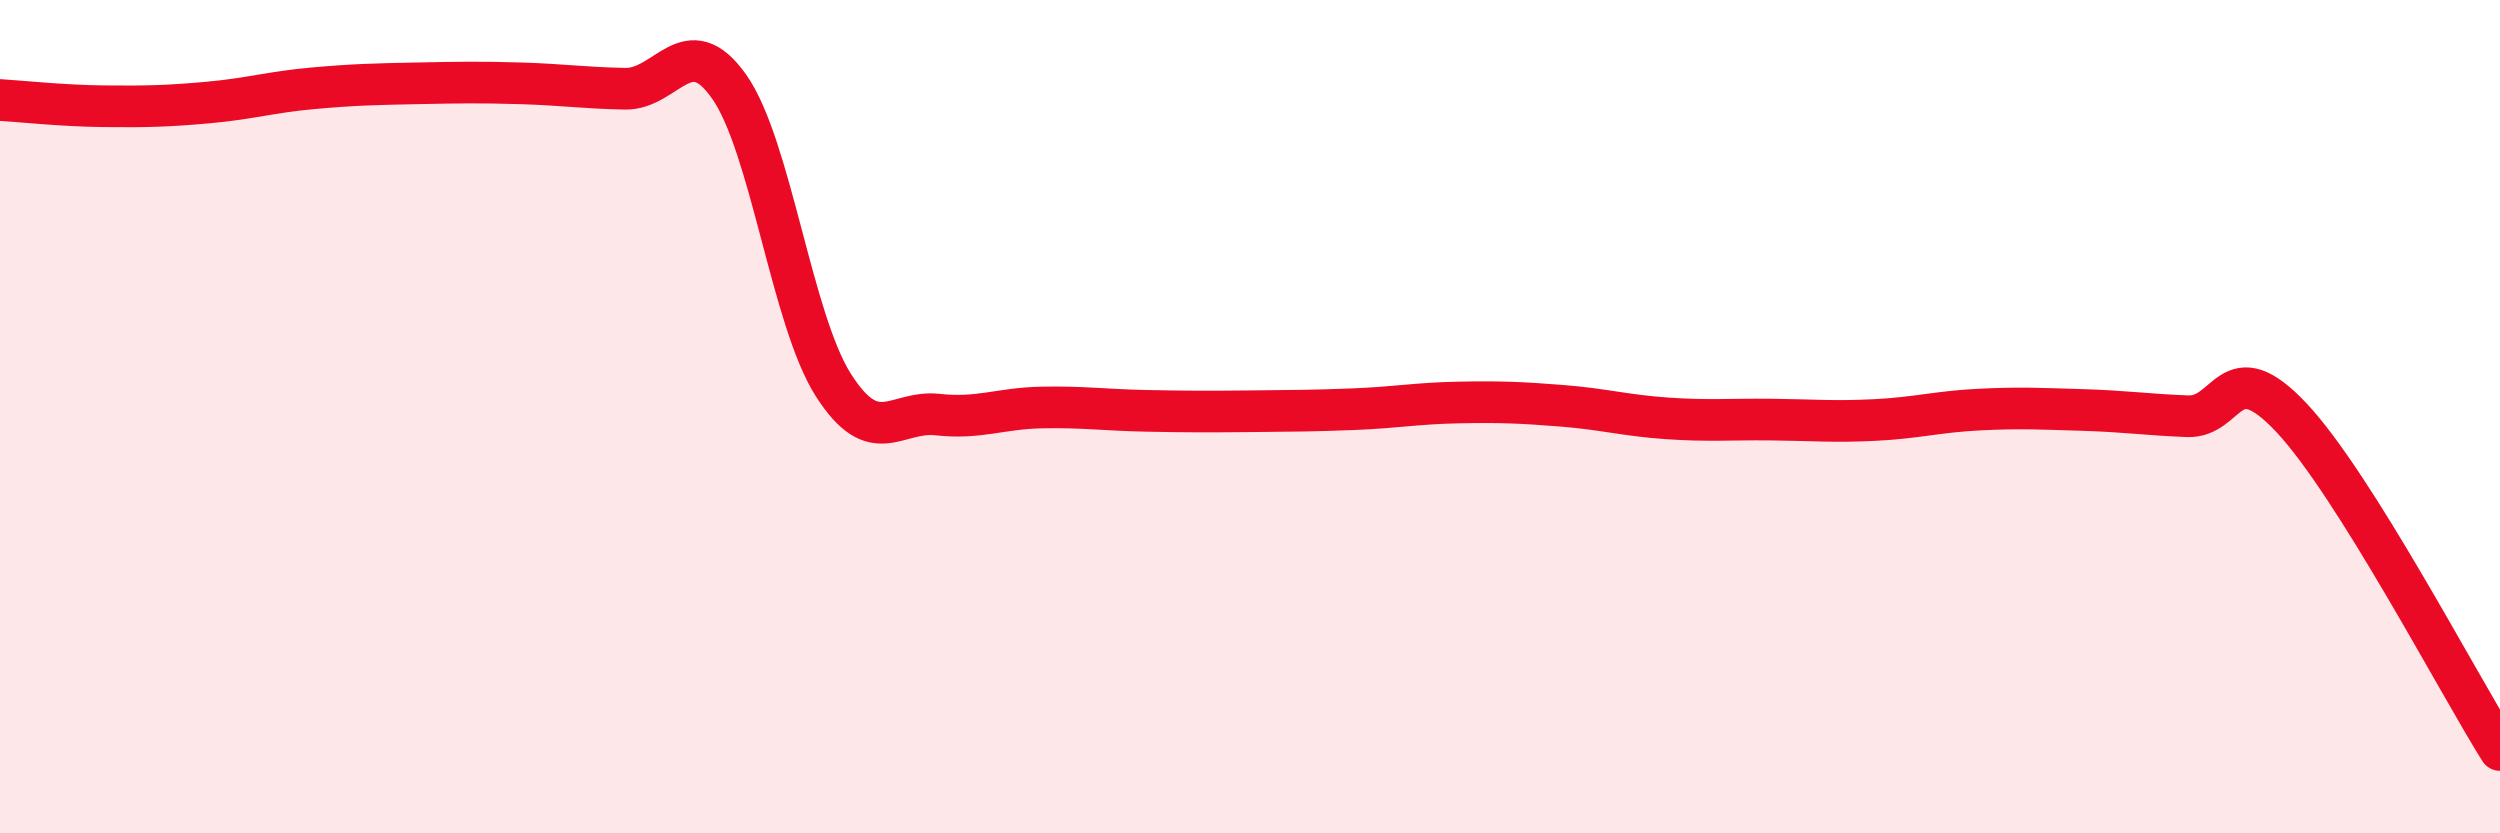
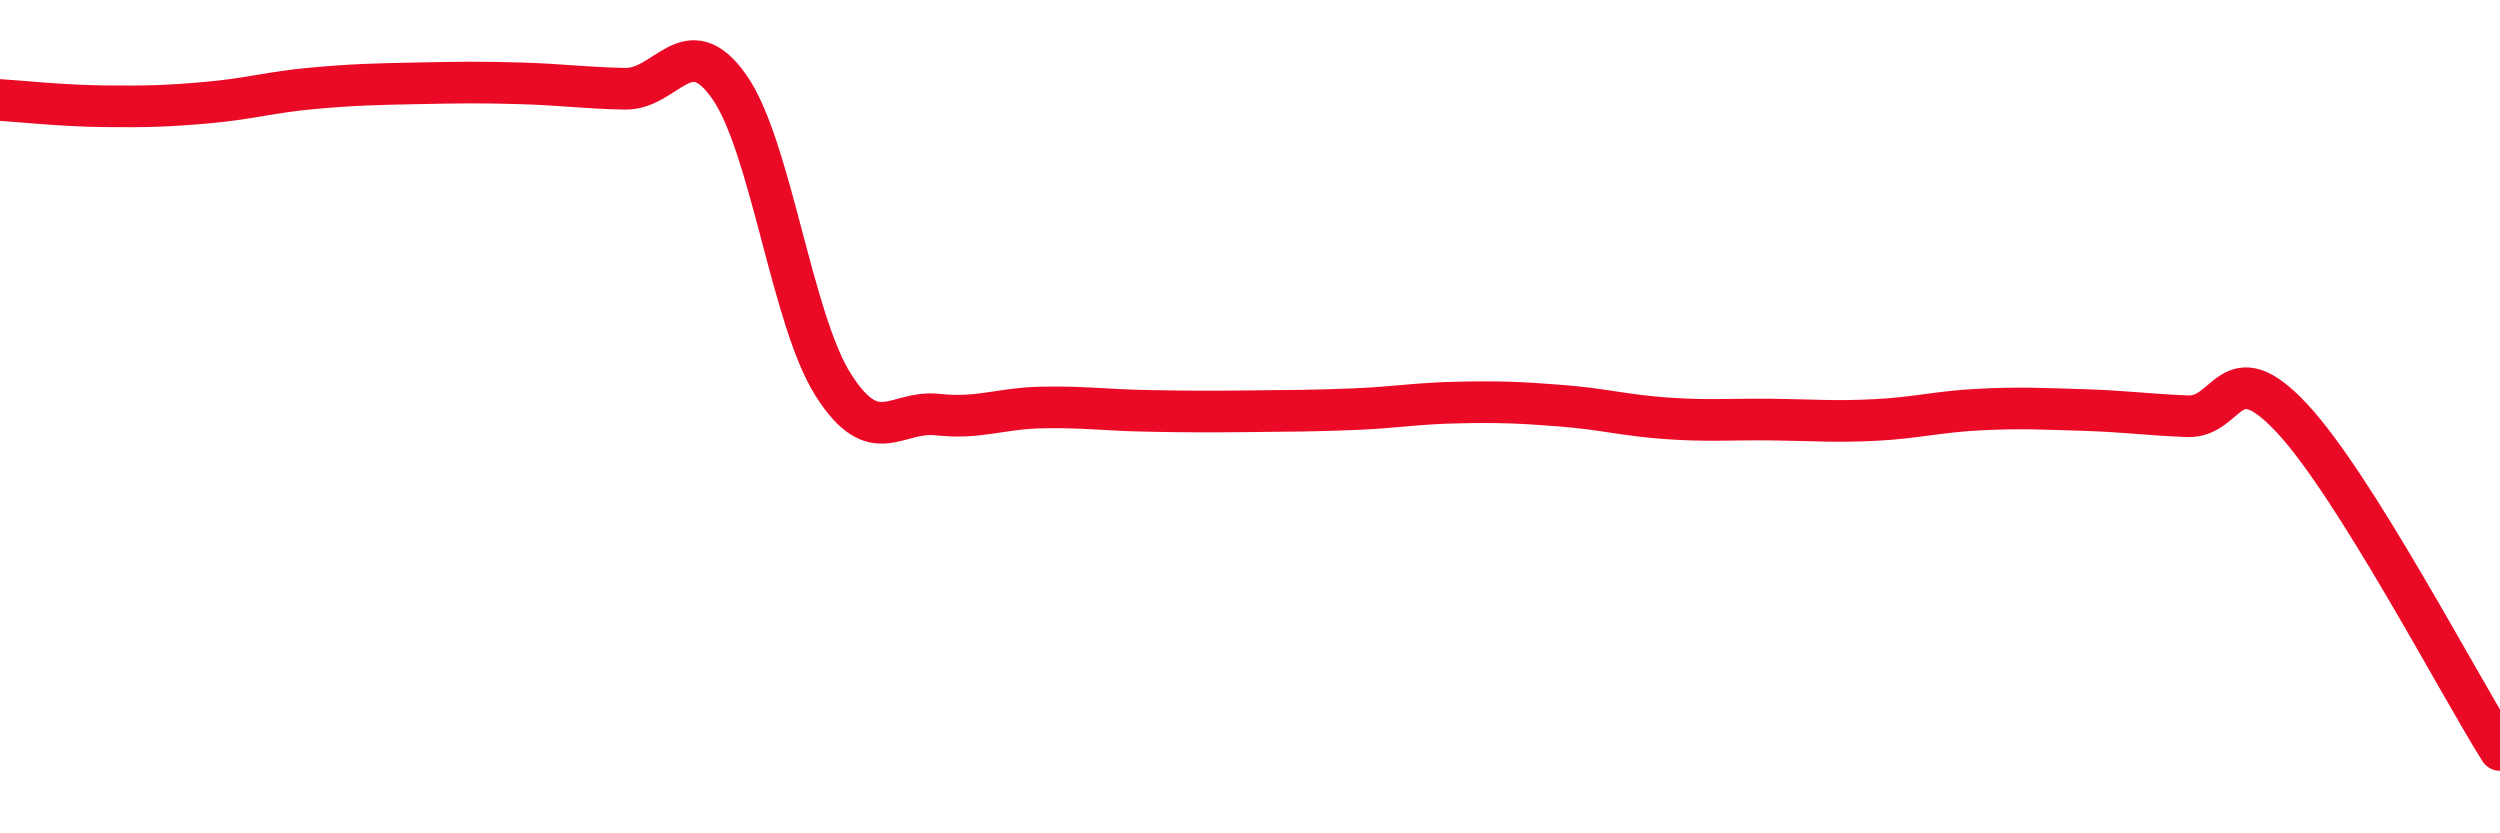
<svg xmlns="http://www.w3.org/2000/svg" width="60" height="20" viewBox="0 0 60 20">
-   <path d="M 0,2.4 C 0.5,2.43 1.5,2.54 2.5,2.55 C 3.5,2.56 4,2.55 5,2.46 C 6,2.37 6.5,2.21 7.5,2.12 C 8.5,2.03 9,2.02 10,2 C 11,1.98 11.5,1.97 12.5,2 C 13.5,2.03 14,2.11 15,2.13 C 16,2.15 16.5,0.66 17.5,2.08 C 18.5,3.5 19,7.67 20,9.24 C 21,10.81 21.5,9.84 22.5,9.95 C 23.5,10.06 24,9.8 25,9.78 C 26,9.76 26.5,9.84 27.5,9.86 C 28.5,9.88 29,9.88 30,9.87 C 31,9.86 31.5,9.86 32.5,9.82 C 33.5,9.78 34,9.68 35,9.66 C 36,9.64 36.5,9.66 37.5,9.74 C 38.5,9.82 39,9.97 40,10.04 C 41,10.11 41.5,10.06 42.5,10.07 C 43.5,10.08 44,10.13 45,10.08 C 46,10.03 46.5,9.88 47.5,9.83 C 48.5,9.78 49,9.81 50,9.84 C 51,9.87 51.5,9.95 52.5,9.99 C 53.5,10.03 53.5,8.43 55,10.03 C 56.5,11.63 59,16.41 60,18L60 20L0 20Z" fill="#EB0A25" opacity="0.1" stroke-linecap="round" stroke-linejoin="round" />
  <path d="M 0,2.4 C 0.5,2.43 1.5,2.54 2.5,2.55 C 3.5,2.56 4,2.55 5,2.46 C 6,2.37 6.5,2.21 7.5,2.12 C 8.5,2.03 9,2.02 10,2 C 11,1.98 11.5,1.97 12.5,2 C 13.5,2.03 14,2.11 15,2.13 C 16,2.15 16.5,0.66 17.5,2.08 C 18.5,3.5 19,7.67 20,9.24 C 21,10.81 21.5,9.84 22.5,9.95 C 23.5,10.06 24,9.8 25,9.78 C 26,9.76 26.5,9.84 27.5,9.86 C 28.5,9.88 29,9.88 30,9.87 C 31,9.86 31.5,9.86 32.5,9.82 C 33.5,9.78 34,9.68 35,9.66 C 36,9.64 36.5,9.66 37.5,9.74 C 38.5,9.82 39,9.97 40,10.04 C 41,10.11 41.5,10.06 42.5,10.07 C 43.5,10.08 44,10.13 45,10.08 C 46,10.03 46.5,9.88 47.5,9.83 C 48.5,9.78 49,9.81 50,9.84 C 51,9.87 51.5,9.95 52.5,9.99 C 53.5,10.03 53.5,8.43 55,10.03 C 56.5,11.63 59,16.41 60,18" stroke="#EB0A25" stroke-width="1" fill="none" stroke-linecap="round" stroke-linejoin="round" />
</svg>